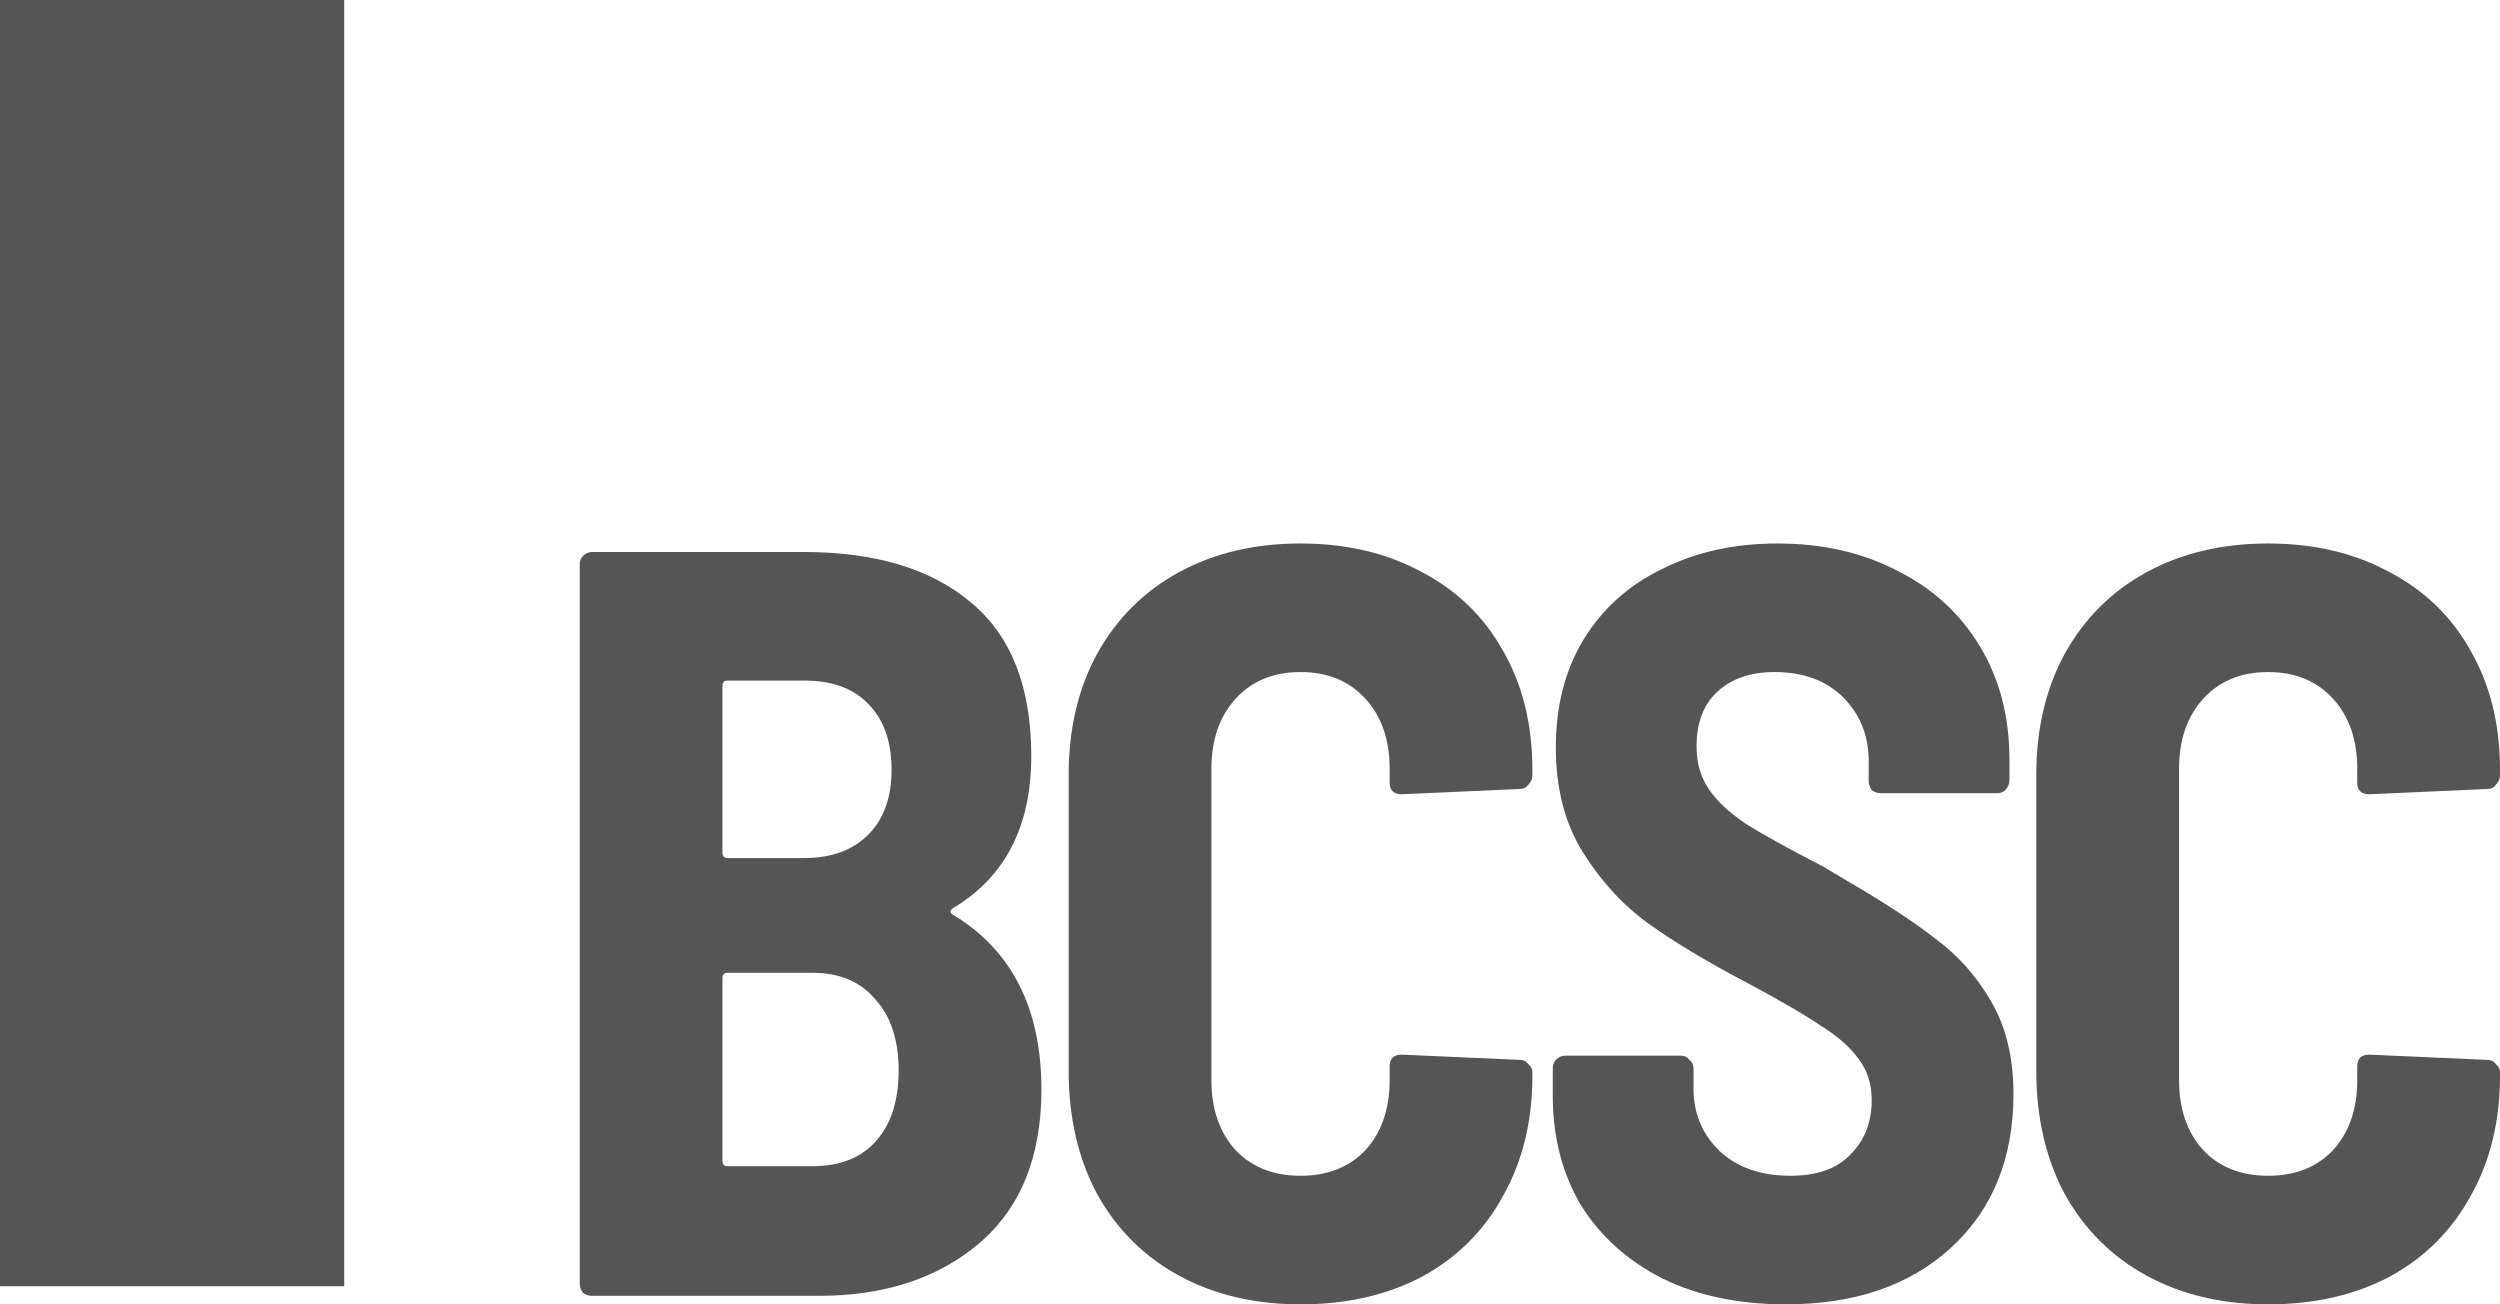
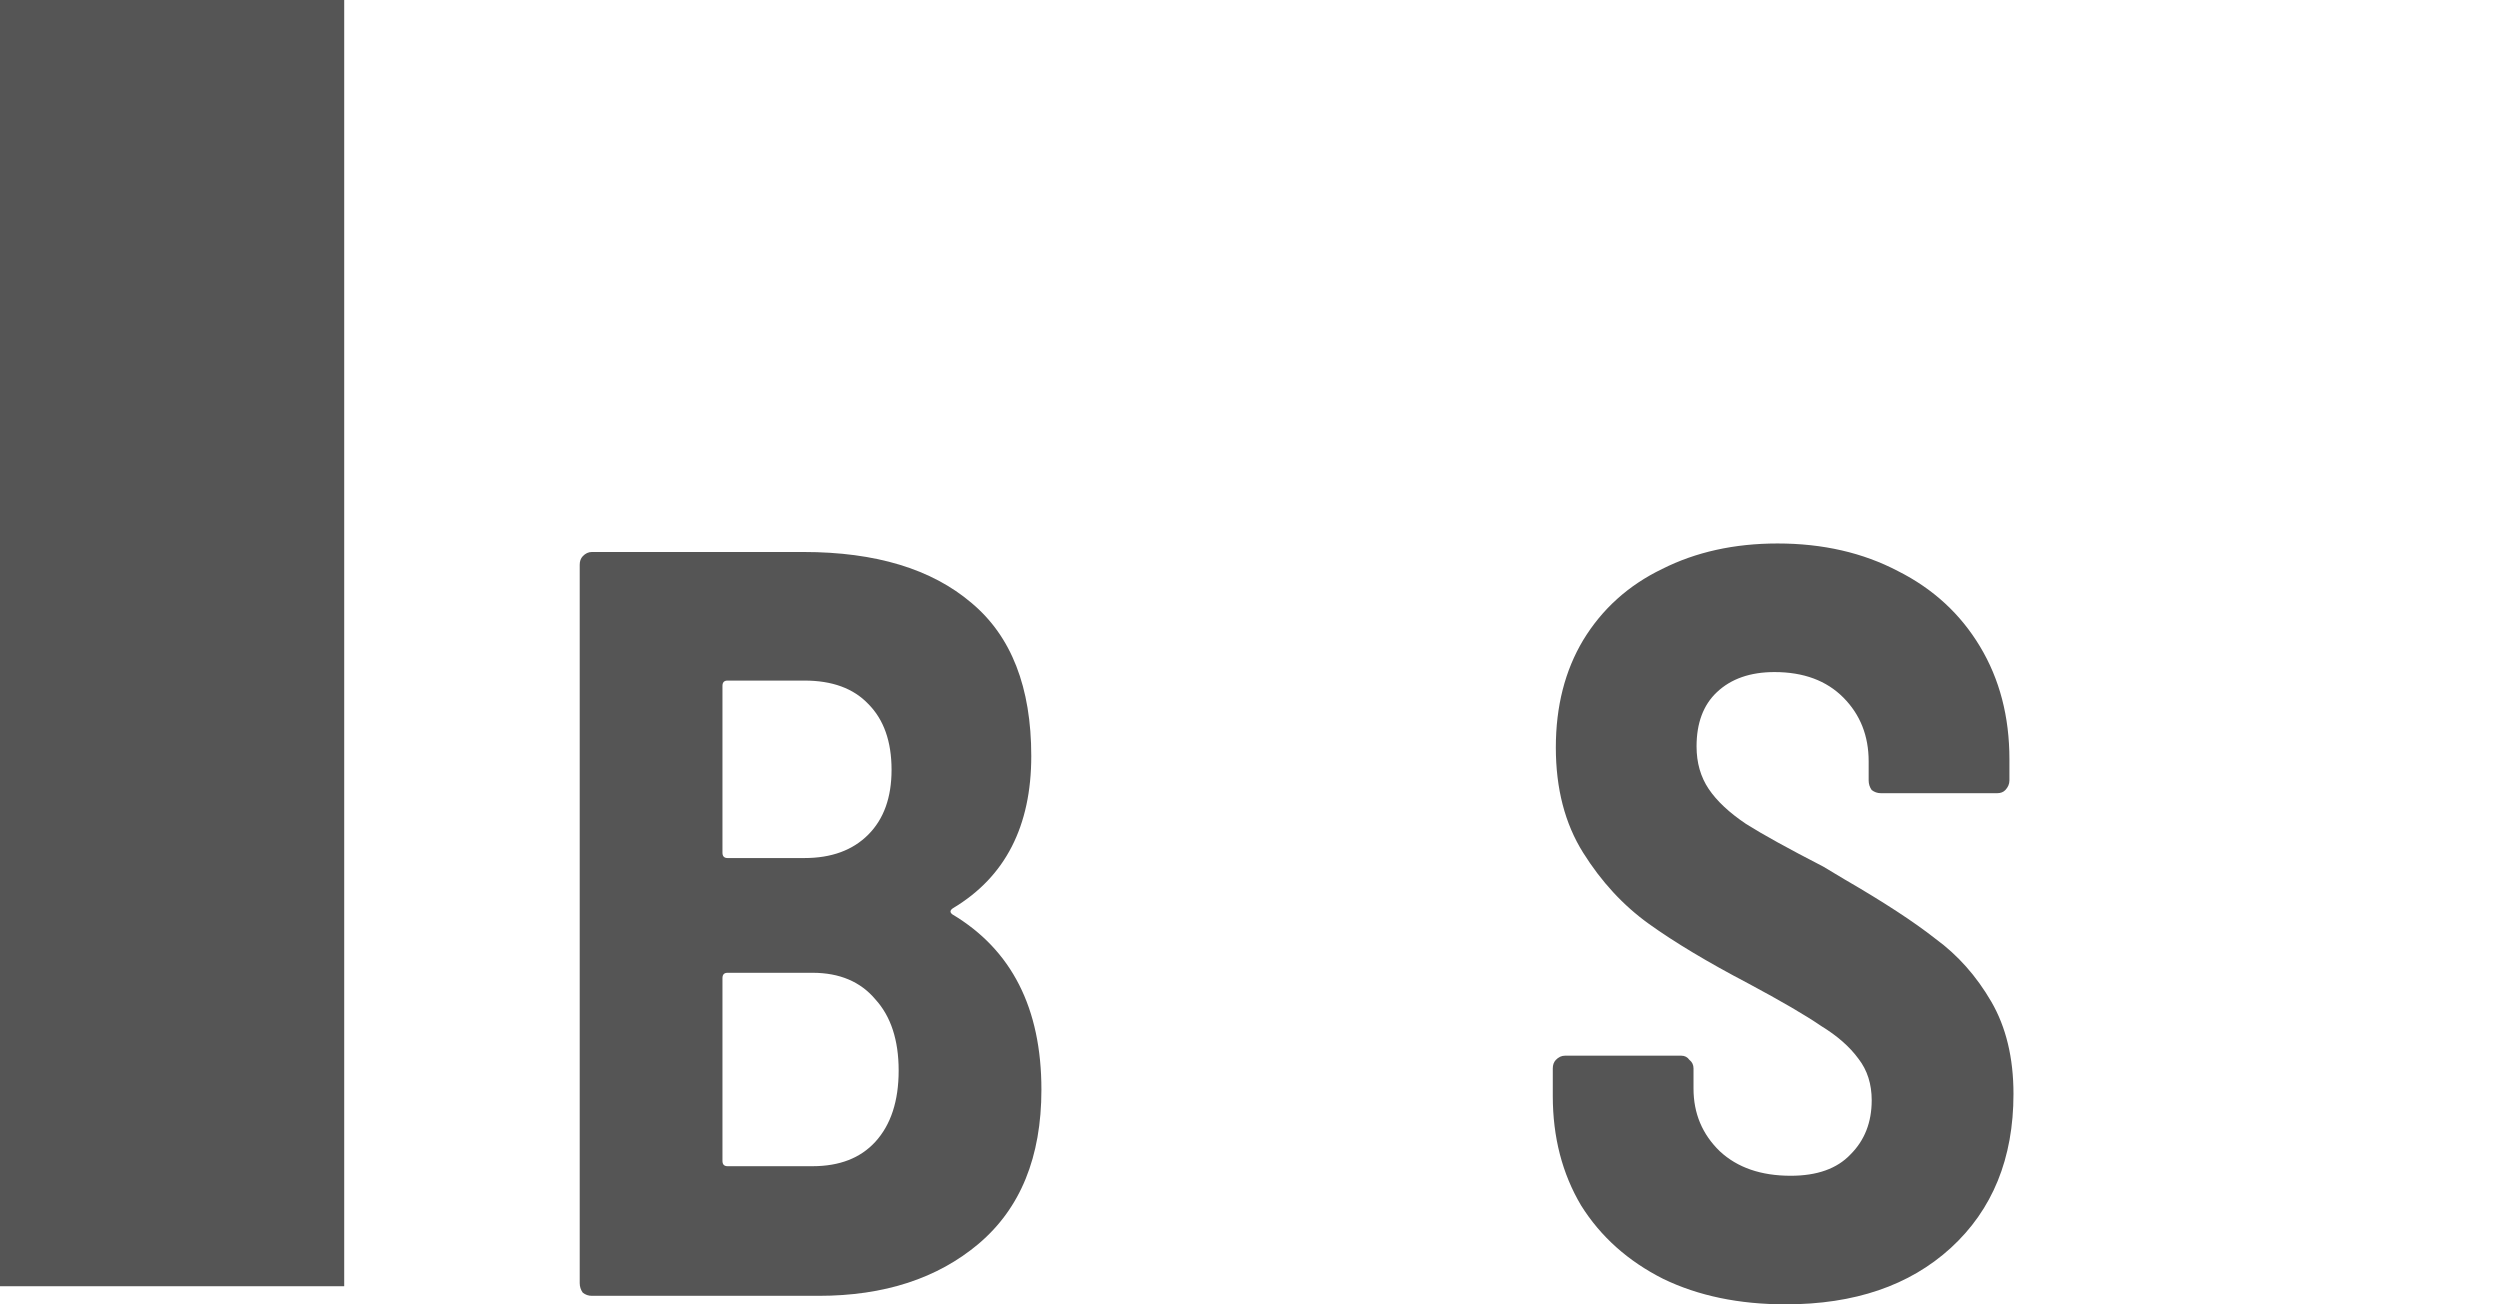
<svg xmlns="http://www.w3.org/2000/svg" width="69" height="36" viewBox="0 0 69 36" fill="none">
  <path d="M28.743 30.075C28.743 31.933 28.165 33.351 27.01 34.328C25.874 35.286 24.402 35.765 22.595 35.765H16.335C16.242 35.765 16.158 35.736 16.084 35.677C16.028 35.599 16 35.511 16 35.413V15.587C16 15.489 16.028 15.411 16.084 15.352C16.158 15.274 16.242 15.235 16.335 15.235H22.176C24.169 15.235 25.715 15.704 26.815 16.642C27.914 17.561 28.463 18.969 28.463 20.866C28.463 22.802 27.746 24.2 26.312 25.06C26.218 25.119 26.209 25.177 26.284 25.236C27.923 26.214 28.743 27.827 28.743 30.075ZM20.08 18.784C19.987 18.784 19.94 18.832 19.94 18.93V23.535C19.94 23.633 19.987 23.682 20.08 23.682H22.204C22.949 23.682 23.536 23.466 23.964 23.036C24.393 22.606 24.607 22.01 24.607 21.247C24.607 20.465 24.393 19.859 23.964 19.429C23.555 18.999 22.968 18.784 22.204 18.784H20.08ZM22.427 32.187C23.172 32.187 23.75 31.962 24.16 31.513C24.588 31.043 24.803 30.388 24.803 29.547C24.803 28.707 24.588 28.052 24.16 27.582C23.75 27.094 23.172 26.849 22.427 26.849H20.08C19.987 26.849 19.94 26.898 19.94 26.996V32.041C19.94 32.138 19.987 32.187 20.08 32.187H22.427Z" fill="#555555" />
-   <path d="M35.895 36C34.628 36 33.51 35.736 32.541 35.208C31.573 34.68 30.818 33.927 30.278 32.95C29.756 31.972 29.495 30.838 29.495 29.547V21.394C29.495 20.123 29.756 19.008 30.278 18.05C30.818 17.073 31.573 16.32 32.541 15.792C33.51 15.264 34.628 15 35.895 15C37.161 15 38.279 15.264 39.248 15.792C40.217 16.3 40.962 17.024 41.484 17.962C42.024 18.901 42.294 19.996 42.294 21.247V21.394C42.294 21.492 42.257 21.58 42.182 21.658C42.126 21.736 42.052 21.775 41.959 21.775L38.689 21.922C38.466 21.922 38.354 21.814 38.354 21.599V21.218C38.354 20.416 38.13 19.771 37.683 19.282C37.236 18.793 36.64 18.549 35.895 18.549C35.149 18.549 34.553 18.793 34.106 19.282C33.659 19.771 33.435 20.416 33.435 21.218V29.811C33.435 30.613 33.659 31.258 34.106 31.747C34.553 32.217 35.149 32.451 35.895 32.451C36.64 32.451 37.236 32.217 37.683 31.747C38.13 31.258 38.354 30.613 38.354 29.811V29.43C38.354 29.215 38.466 29.108 38.689 29.108L41.959 29.254C42.052 29.254 42.126 29.293 42.182 29.372C42.257 29.43 42.294 29.508 42.294 29.606V29.694C42.294 30.945 42.024 32.05 41.484 33.008C40.962 33.967 40.217 34.709 39.248 35.237C38.279 35.746 37.161 36 35.895 36Z" fill="#555555" />
  <path d="M49.284 36C47.998 36 46.871 35.765 45.903 35.296C44.934 34.807 44.179 34.133 43.639 33.272C43.117 32.392 42.857 31.386 42.857 30.251V29.489C42.857 29.391 42.885 29.313 42.941 29.254C43.015 29.176 43.099 29.137 43.192 29.137H46.406C46.499 29.137 46.573 29.176 46.629 29.254C46.704 29.313 46.741 29.391 46.741 29.489V30.046C46.741 30.73 46.983 31.307 47.468 31.776C47.952 32.226 48.604 32.451 49.424 32.451C50.15 32.451 50.7 32.256 51.072 31.864C51.464 31.474 51.659 30.975 51.659 30.369C51.659 29.919 51.538 29.538 51.296 29.225C51.054 28.892 50.709 28.589 50.262 28.316C49.834 28.022 49.163 27.631 48.25 27.142C47.132 26.556 46.219 26.008 45.511 25.5C44.803 24.992 44.198 24.337 43.695 23.535C43.192 22.733 42.941 21.765 42.941 20.631C42.941 19.497 43.192 18.51 43.695 17.669C44.217 16.809 44.943 16.154 45.875 15.704C46.806 15.235 47.868 15 49.06 15C50.309 15 51.417 15.254 52.386 15.763C53.355 16.251 54.109 16.945 54.649 17.845C55.19 18.744 55.46 19.781 55.46 20.954V21.541C55.46 21.638 55.422 21.726 55.348 21.805C55.292 21.863 55.218 21.892 55.124 21.892H51.911C51.818 21.892 51.734 21.863 51.659 21.805C51.603 21.726 51.575 21.638 51.575 21.541V21.013C51.575 20.309 51.343 19.722 50.877 19.253C50.411 18.784 49.778 18.549 48.977 18.549C48.306 18.549 47.775 18.735 47.384 19.106C47.011 19.458 46.825 19.957 46.825 20.602C46.825 21.052 46.937 21.443 47.16 21.775C47.384 22.108 47.728 22.43 48.194 22.743C48.66 23.036 49.368 23.427 50.318 23.916L50.905 24.268C51.985 24.894 52.824 25.441 53.42 25.911C54.035 26.36 54.547 26.937 54.957 27.641C55.367 28.345 55.572 29.195 55.572 30.193C55.572 31.972 54.994 33.39 53.839 34.446C52.703 35.482 51.184 36 49.284 36Z" fill="#555555" />
-   <path d="M62.601 36C61.334 36 60.216 35.736 59.247 35.208C58.279 34.68 57.524 33.927 56.984 32.95C56.462 31.972 56.201 30.838 56.201 29.547V21.394C56.201 20.123 56.462 19.008 56.984 18.05C57.524 17.073 58.279 16.32 59.247 15.792C60.216 15.264 61.334 15 62.601 15C63.867 15 64.985 15.264 65.954 15.792C66.923 16.3 67.668 17.024 68.19 17.962C68.73 18.901 69 19.996 69 21.247V21.394C69 21.492 68.963 21.58 68.888 21.658C68.832 21.736 68.758 21.775 68.665 21.775L65.395 21.922C65.171 21.922 65.06 21.814 65.06 21.599V21.218C65.06 20.416 64.836 19.771 64.389 19.282C63.942 18.793 63.346 18.549 62.601 18.549C61.855 18.549 61.259 18.793 60.812 19.282C60.365 19.771 60.142 20.416 60.142 21.218V29.811C60.142 30.613 60.365 31.258 60.812 31.747C61.259 32.217 61.855 32.451 62.601 32.451C63.346 32.451 63.942 32.217 64.389 31.747C64.836 31.258 65.06 30.613 65.06 29.811V29.43C65.06 29.215 65.171 29.108 65.395 29.108L68.665 29.254C68.758 29.254 68.832 29.293 68.888 29.372C68.963 29.43 69 29.508 69 29.606V29.694C69 30.945 68.73 32.05 68.19 33.008C67.668 33.967 66.923 34.709 65.954 35.237C64.985 35.746 63.867 36 62.601 36Z" fill="#555555" />
  <path d="M9.5 0H0.5H0V35.5H9.5V0Z" fill="#555555" />
</svg>